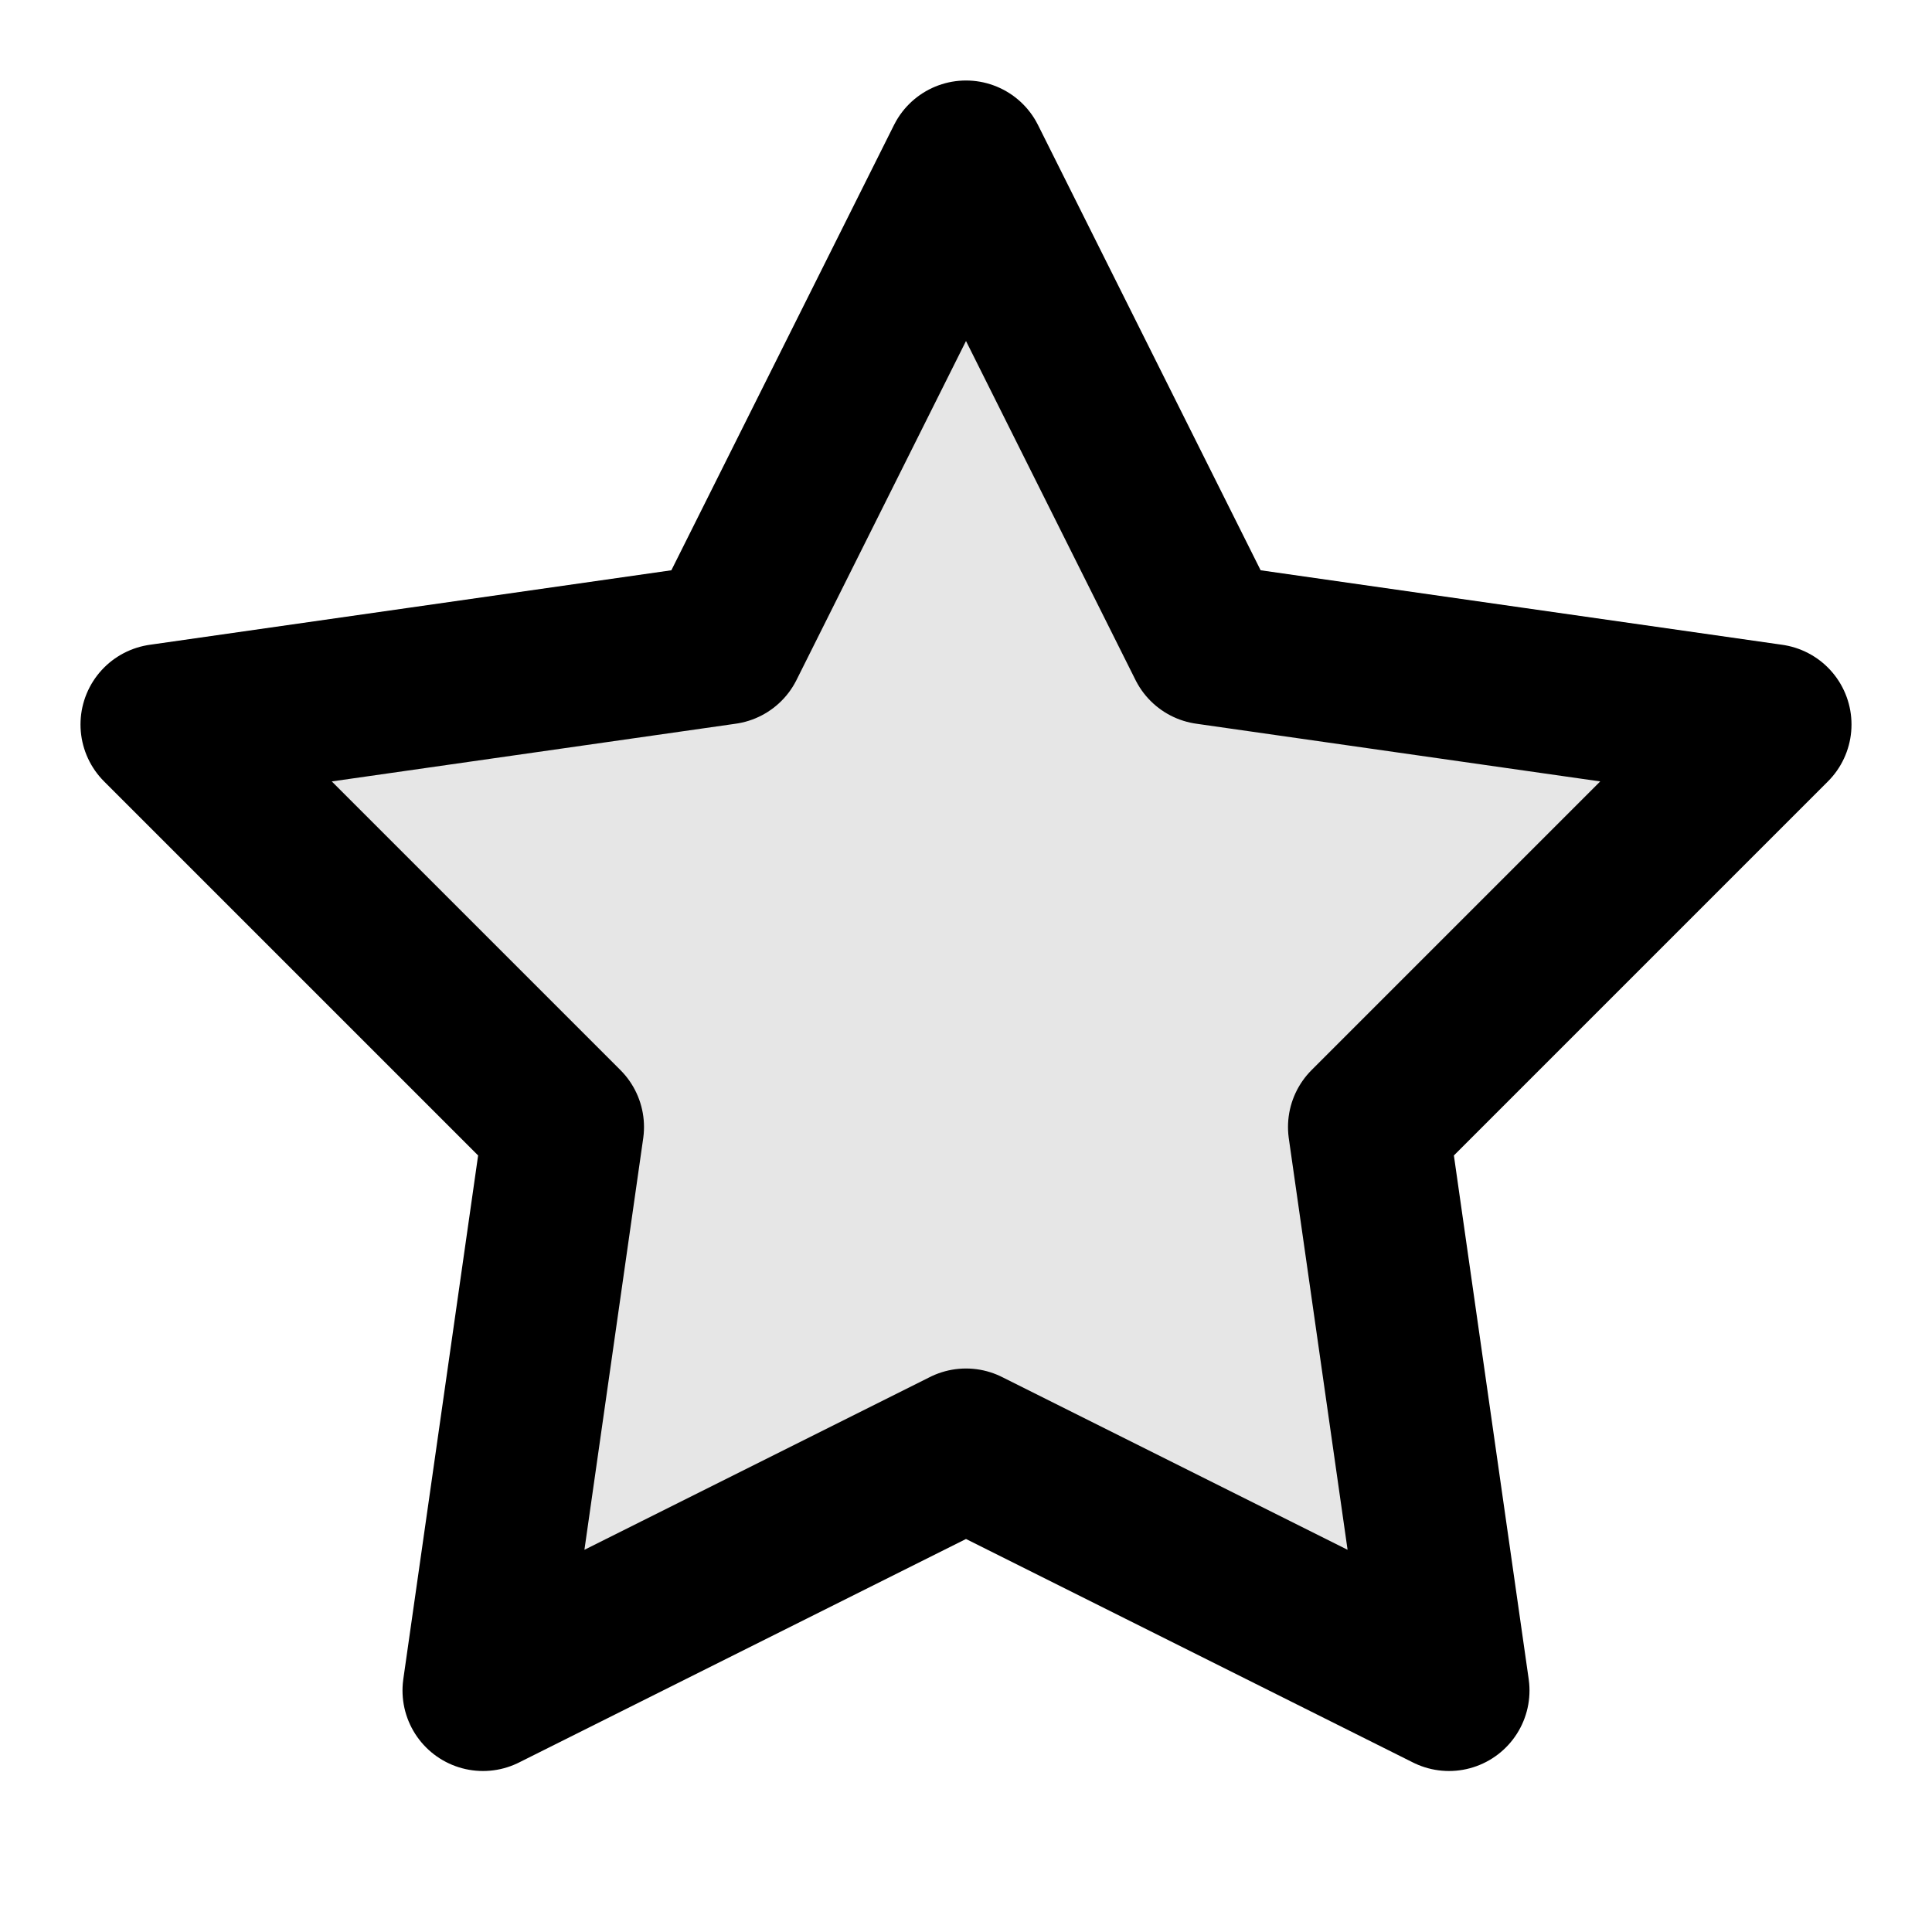
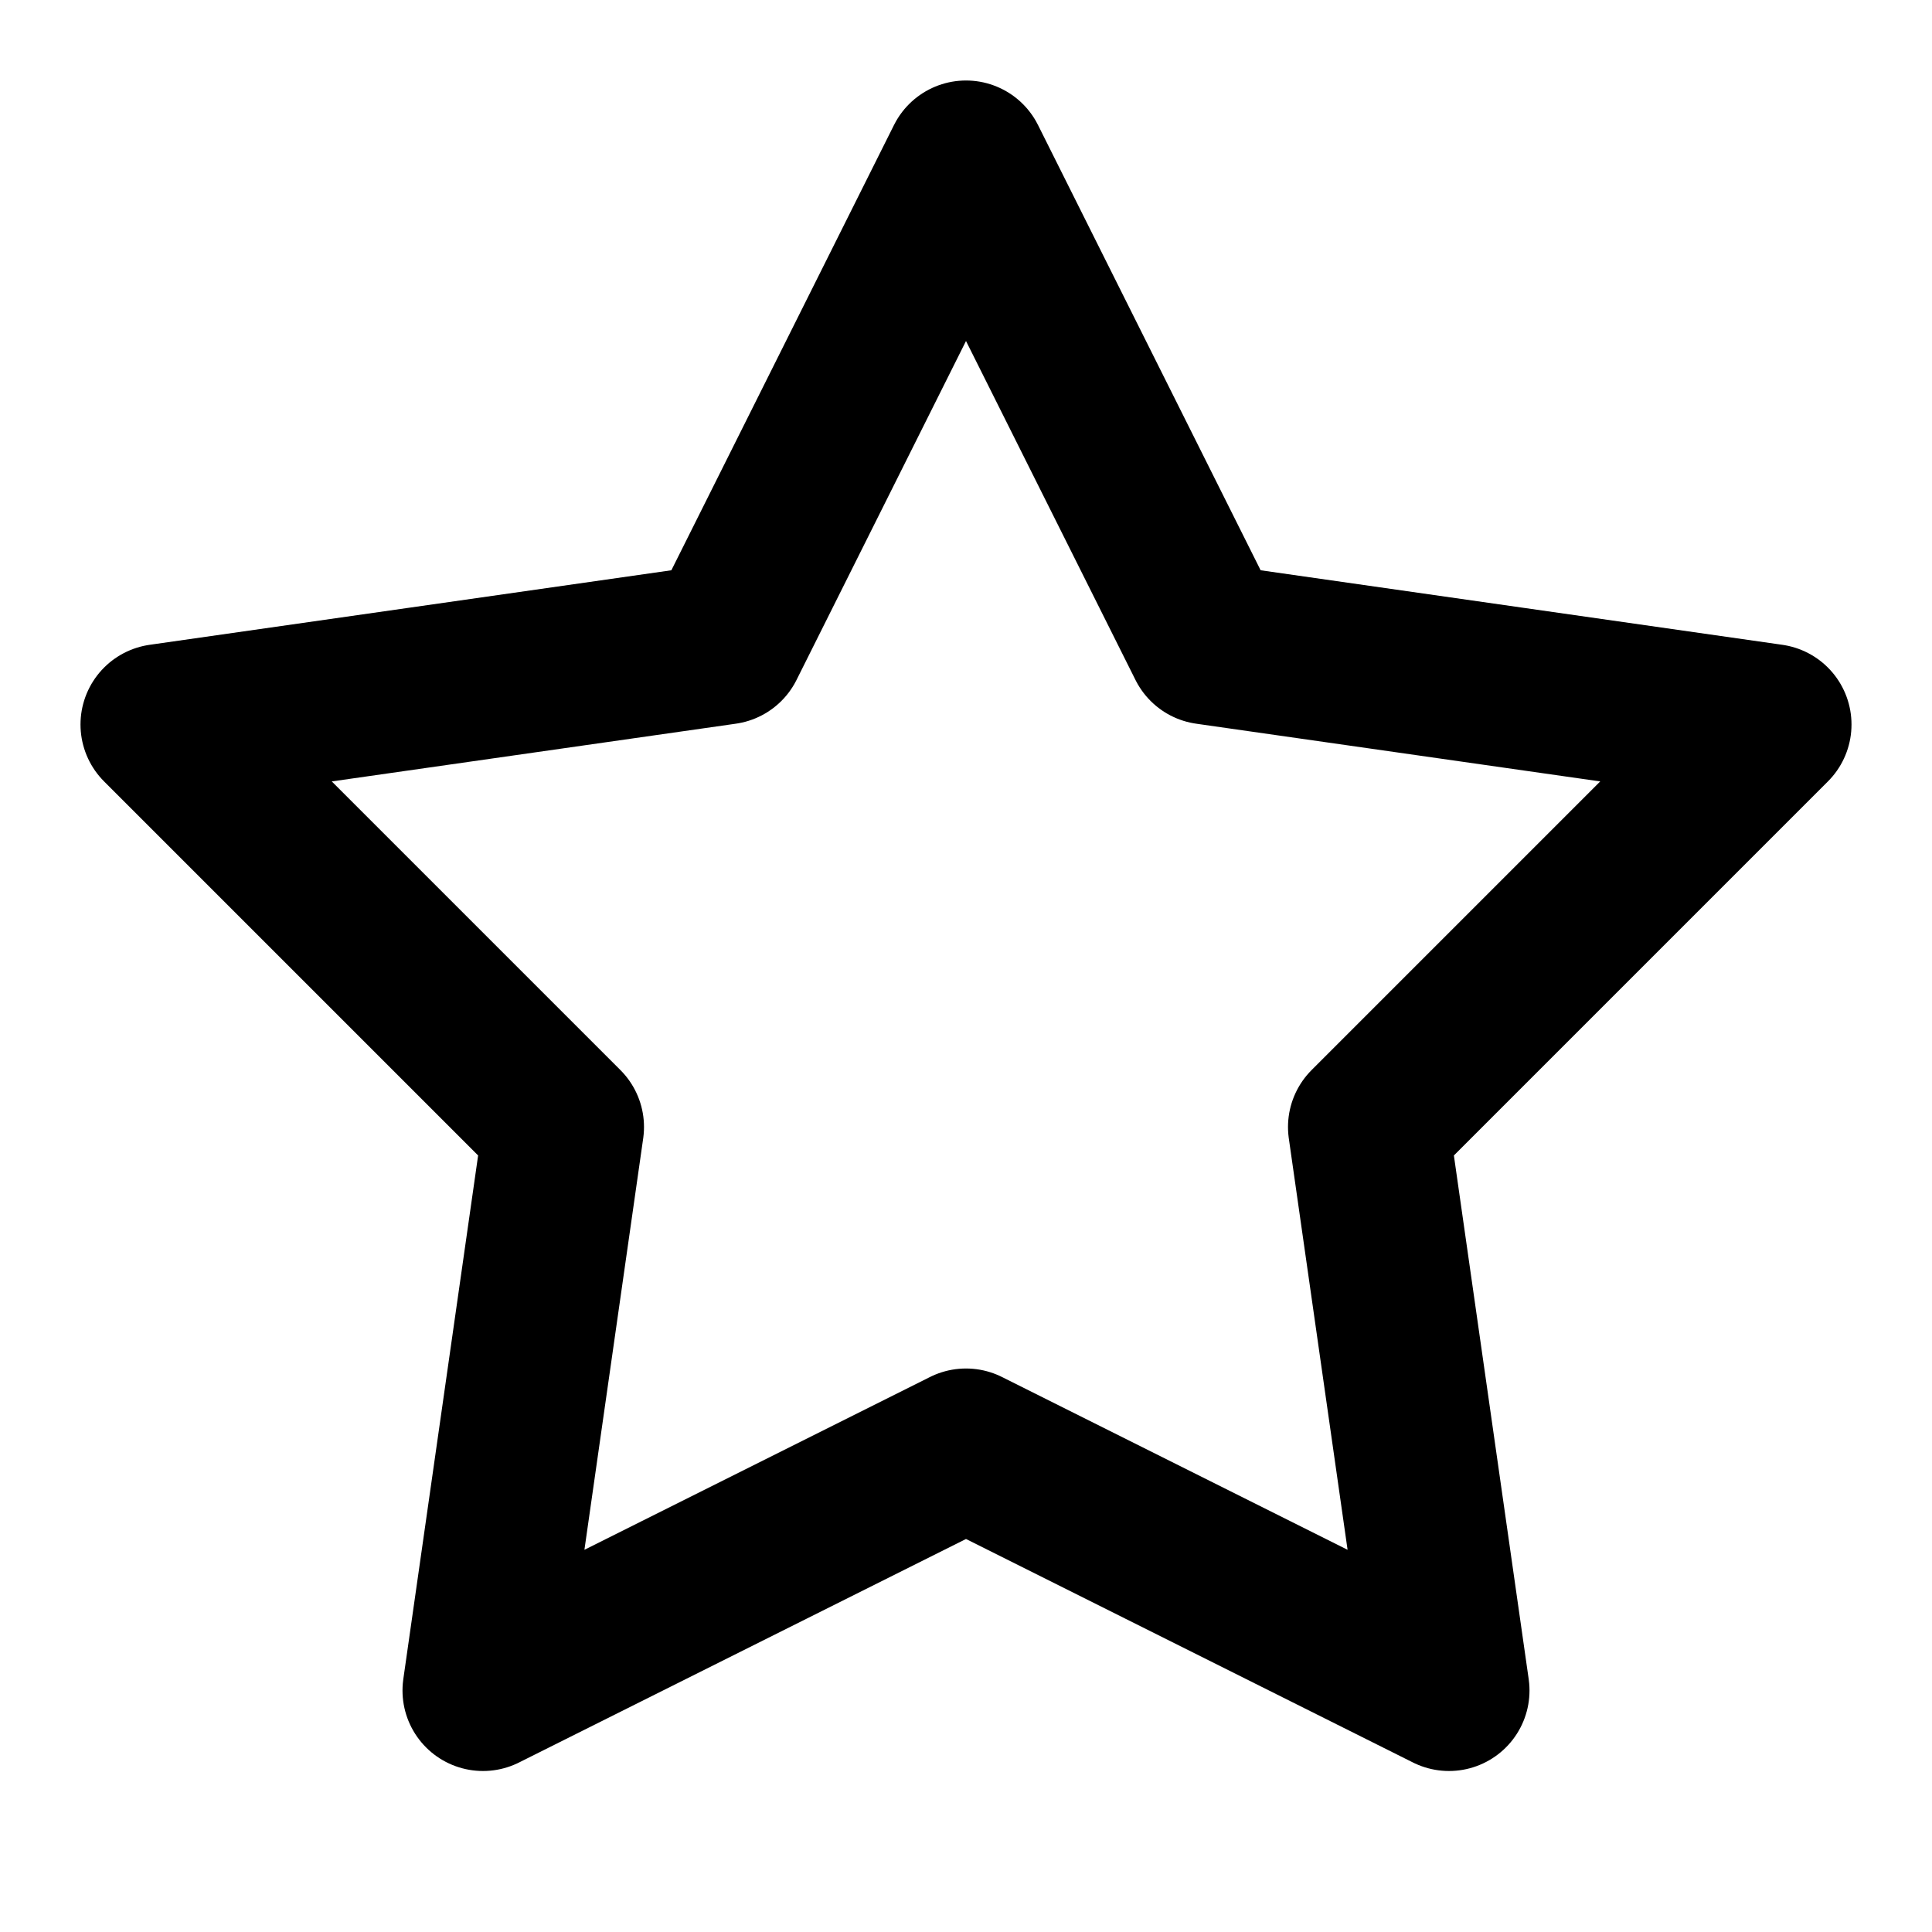
<svg xmlns="http://www.w3.org/2000/svg" width="24" height="24" viewBox="0 0 24 24" fill="none">
  <polygon points="12,2 15,8 22,9 17,14 18,21 12,18 6,21 7,14 2,9 9,8" stroke="currentColor" stroke-width="2" stroke-linejoin="round" />
-   <polygon points="12,2 15,8 22,9 17,14 18,21 12,18 6,21 7,14 2,9 9,8" fill="currentColor" fill-opacity="0.1" />
</svg>